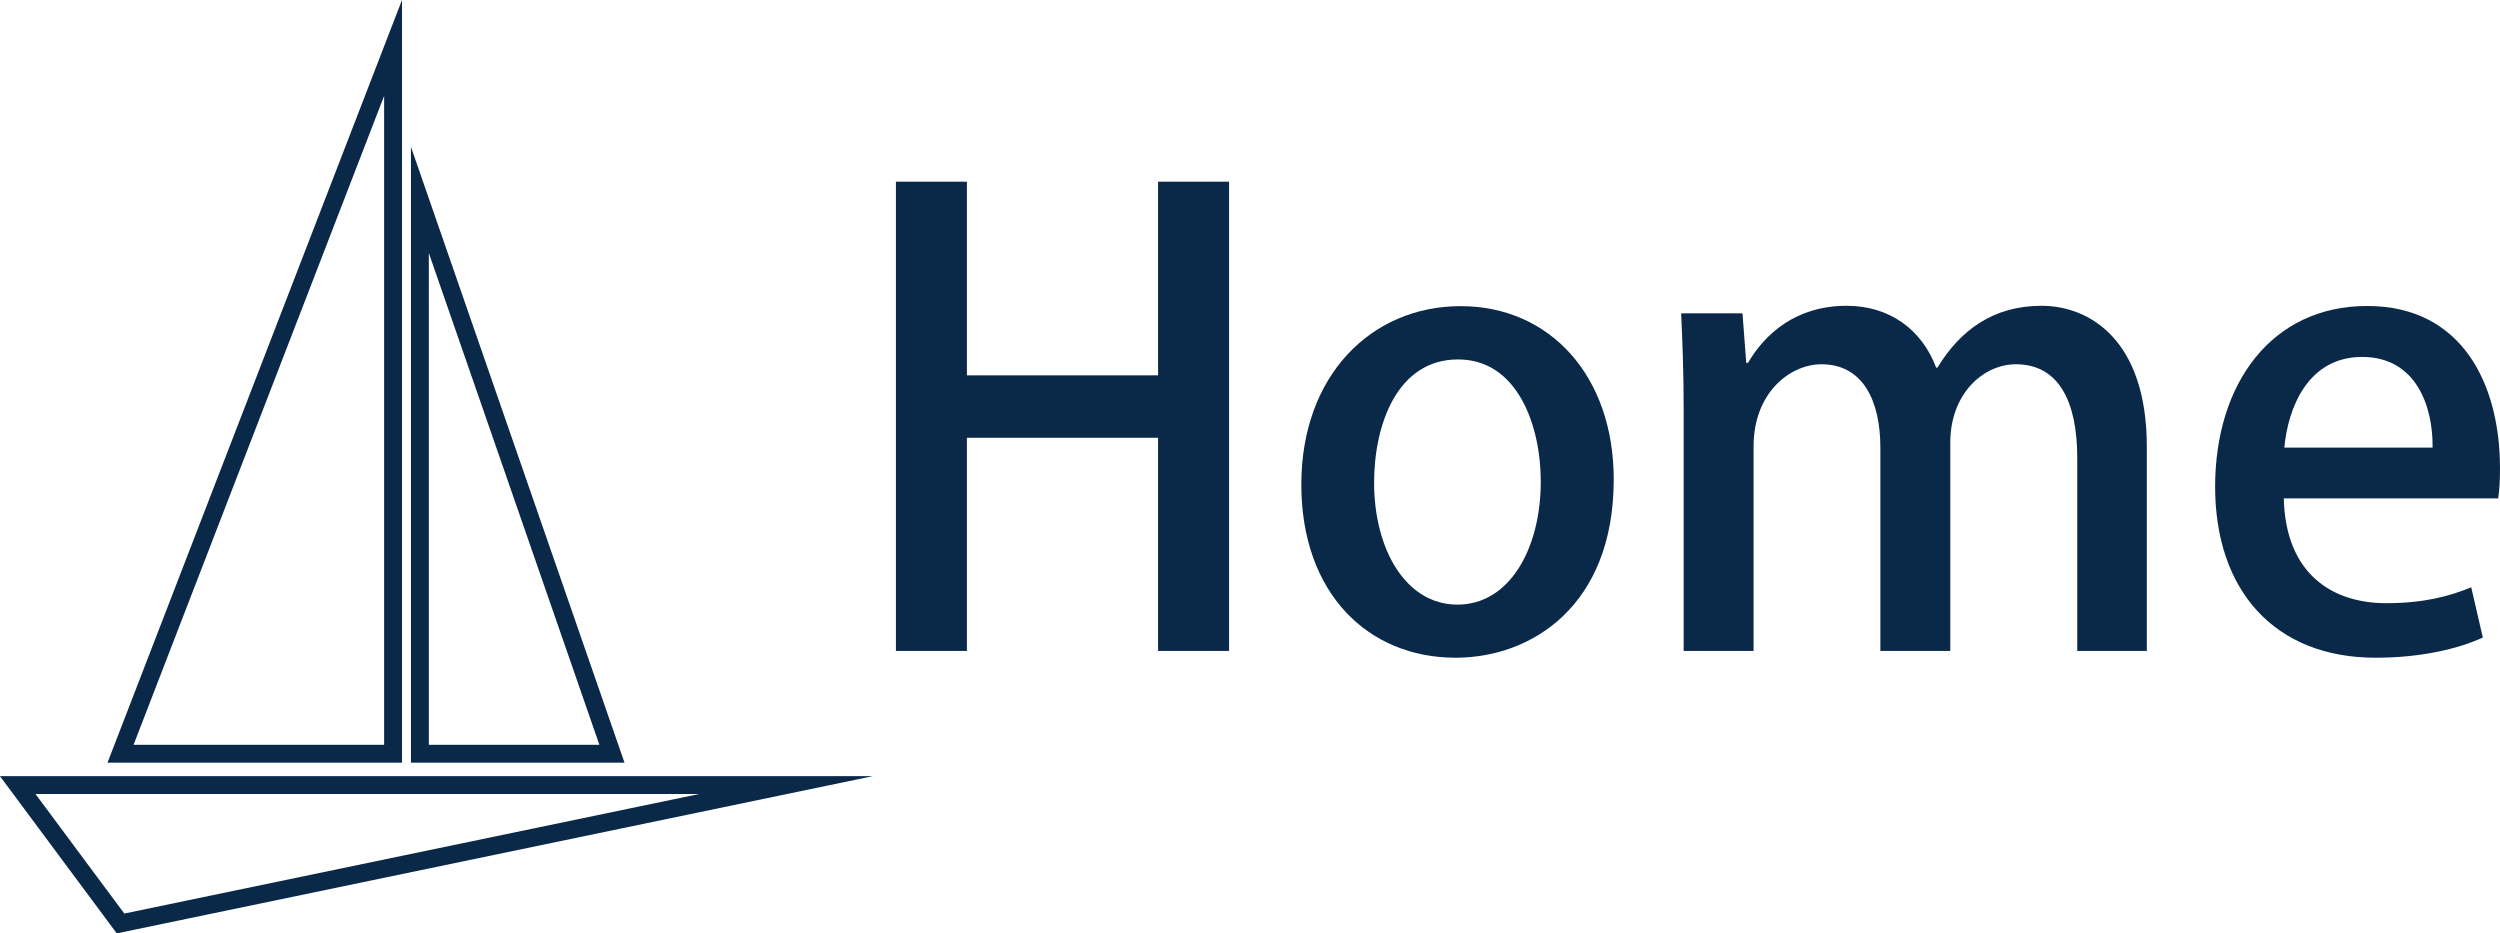
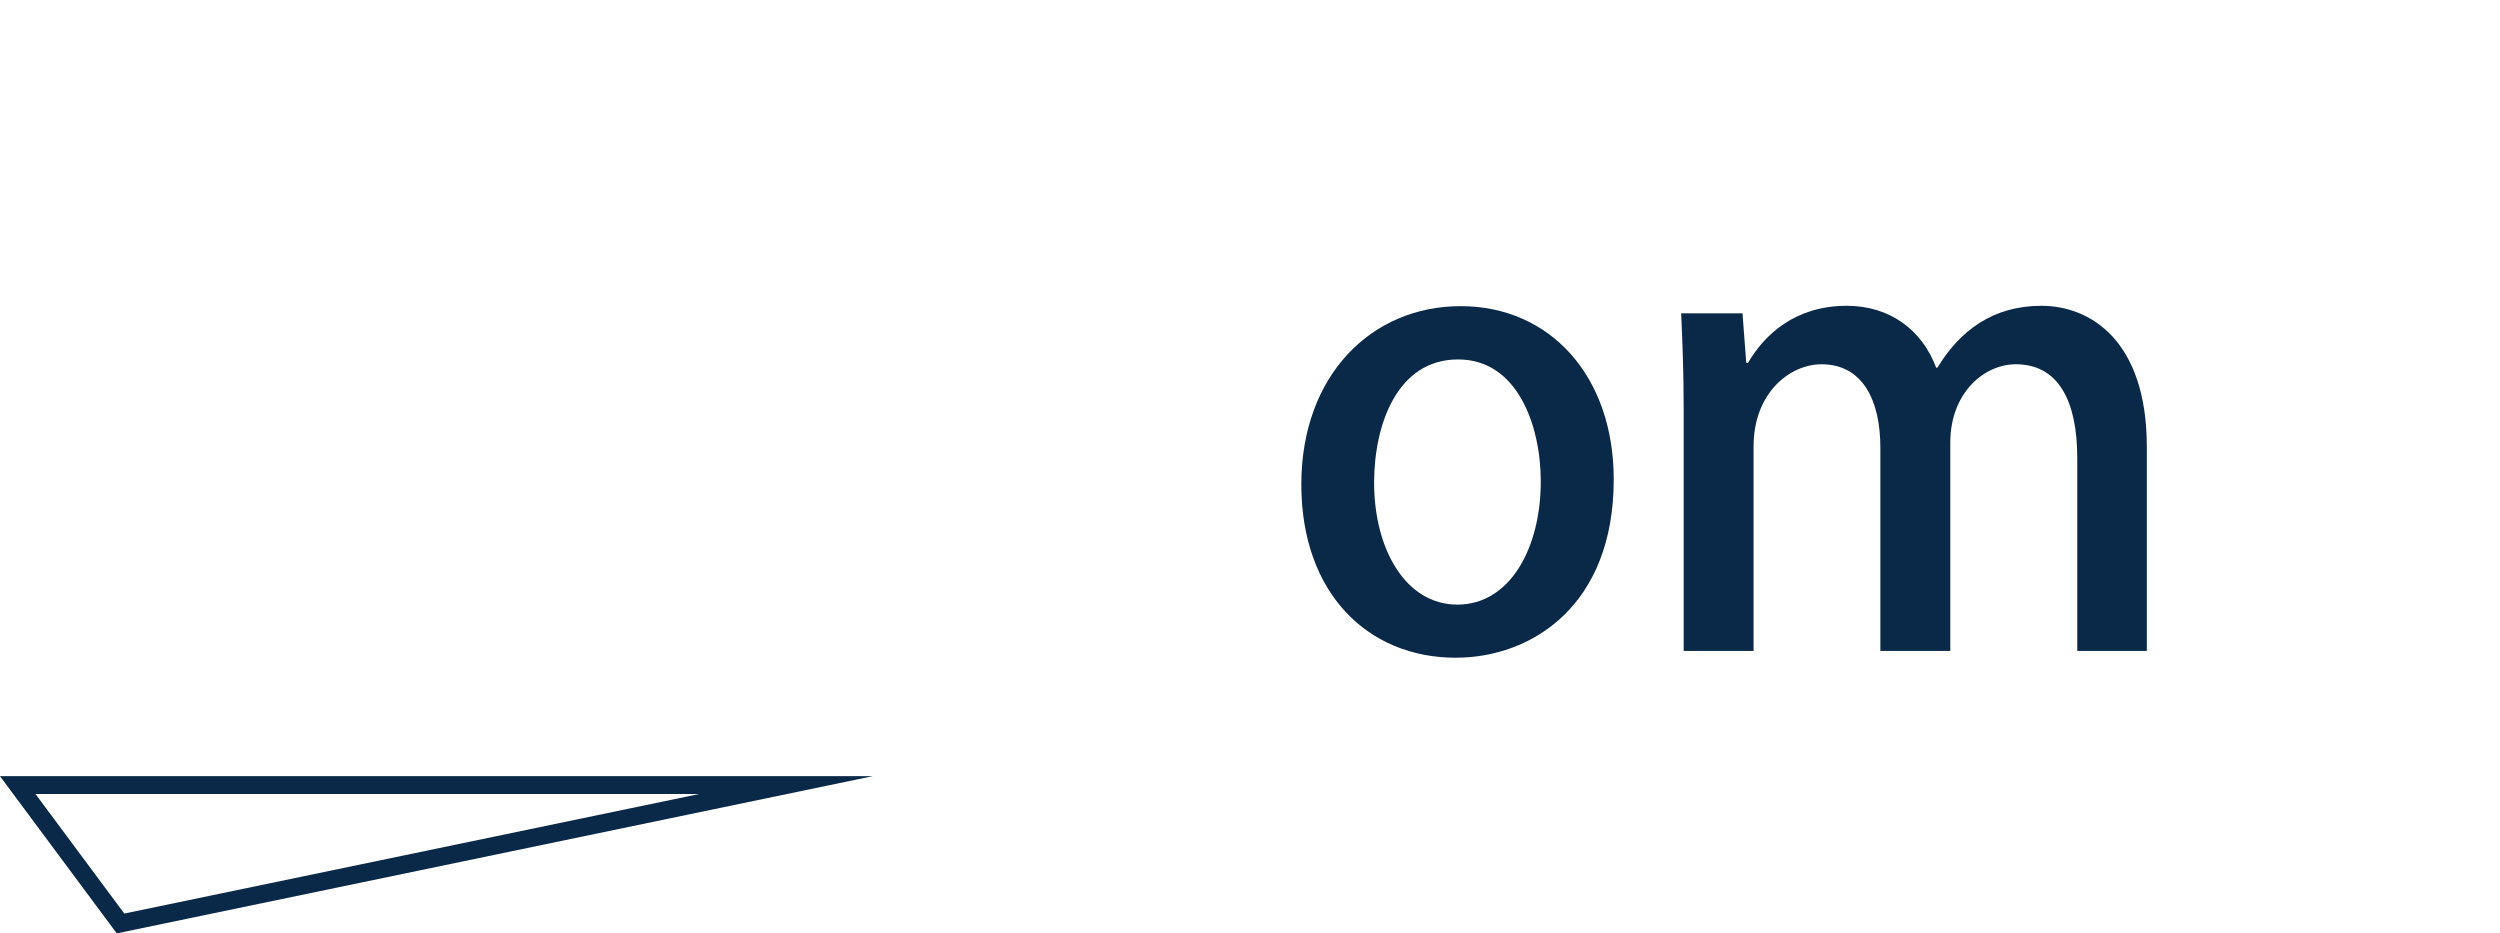
<svg xmlns="http://www.w3.org/2000/svg" id="_レイヤー_2" viewBox="0 0 139.8 52.2">
  <defs>
    <style>.cls-1{fill:#0a2948;}.cls-2{fill:none;stroke:#0a2948;stroke-miterlimit:10;}</style>
  </defs>
  <g id="_レイヤー_1-2">
-     <polygon class="cls-2" points="21.98 2.68 21.98 42.15 6.74 42.15 21.98 2.68" />
-     <polygon class="cls-2" points="23.48 11.18 23.48 42.15 34.22 42.15 23.48 11.18" />
    <polygon class="cls-2" points=".99 43.9 43.96 43.9 6.74 51.64 .99 43.9" />
-     <path class="cls-1" d="M68.73,36.4h-3.97v-11.92h-10.69v11.92h-3.97V10.16h3.97v10.83h10.69v-10.83h3.97v26.24Z" />
    <path class="cls-1" d="M90.24,26.81c0,7.06-4.59,9.97-8.84,9.97-4.9,0-8.63-3.6-8.63-9.69s3.91-9.97,8.91-9.97,8.56,3.91,8.56,9.69ZM81.53,20.1c-3.39,0-4.69,3.63-4.69,6.89,0,3.7,1.75,6.82,4.66,6.82s4.66-3.12,4.66-6.89c0-3.12-1.3-6.82-4.62-6.82Z" />
    <path class="cls-1" d="M120.07,36.4h-3.91v-10.79c0-3.15-1.03-5.24-3.43-5.24-1.82,0-3.67,1.64-3.67,4.38v11.65h-3.91v-11.37c0-2.64-.99-4.66-3.29-4.66-1.78,0-3.8,1.61-3.8,4.59v11.44h-3.91v-13.57c0-2.12-.07-3.7-.14-5.31h3.43l.21,2.77h.1c.92-1.58,2.64-3.19,5.52-3.19,2.4,0,4.21,1.34,5,3.46h.07c1.27-2.09,3.12-3.46,5.82-3.46s5.89,1.92,5.89,7.88v11.41Z" />
-     <path class="cls-1" d="M138.84,35.65c-1.34.62-3.43,1.13-5.99,1.13-5.69,0-8.98-3.8-8.98-9.56s3.15-10.11,8.5-10.11,7.43,4.42,7.43,9.08c0,.65-.03,1.2-.1,1.68h-11.99c.1,4.25,2.74,5.86,5.72,5.86,2.09,0,3.53-.38,4.76-.89l.65,2.81ZM136.03,25.03c.03-2.26-.89-5.07-3.94-5.07s-4.15,2.88-4.35,5.07h8.29Z" />
  </g>
</svg>